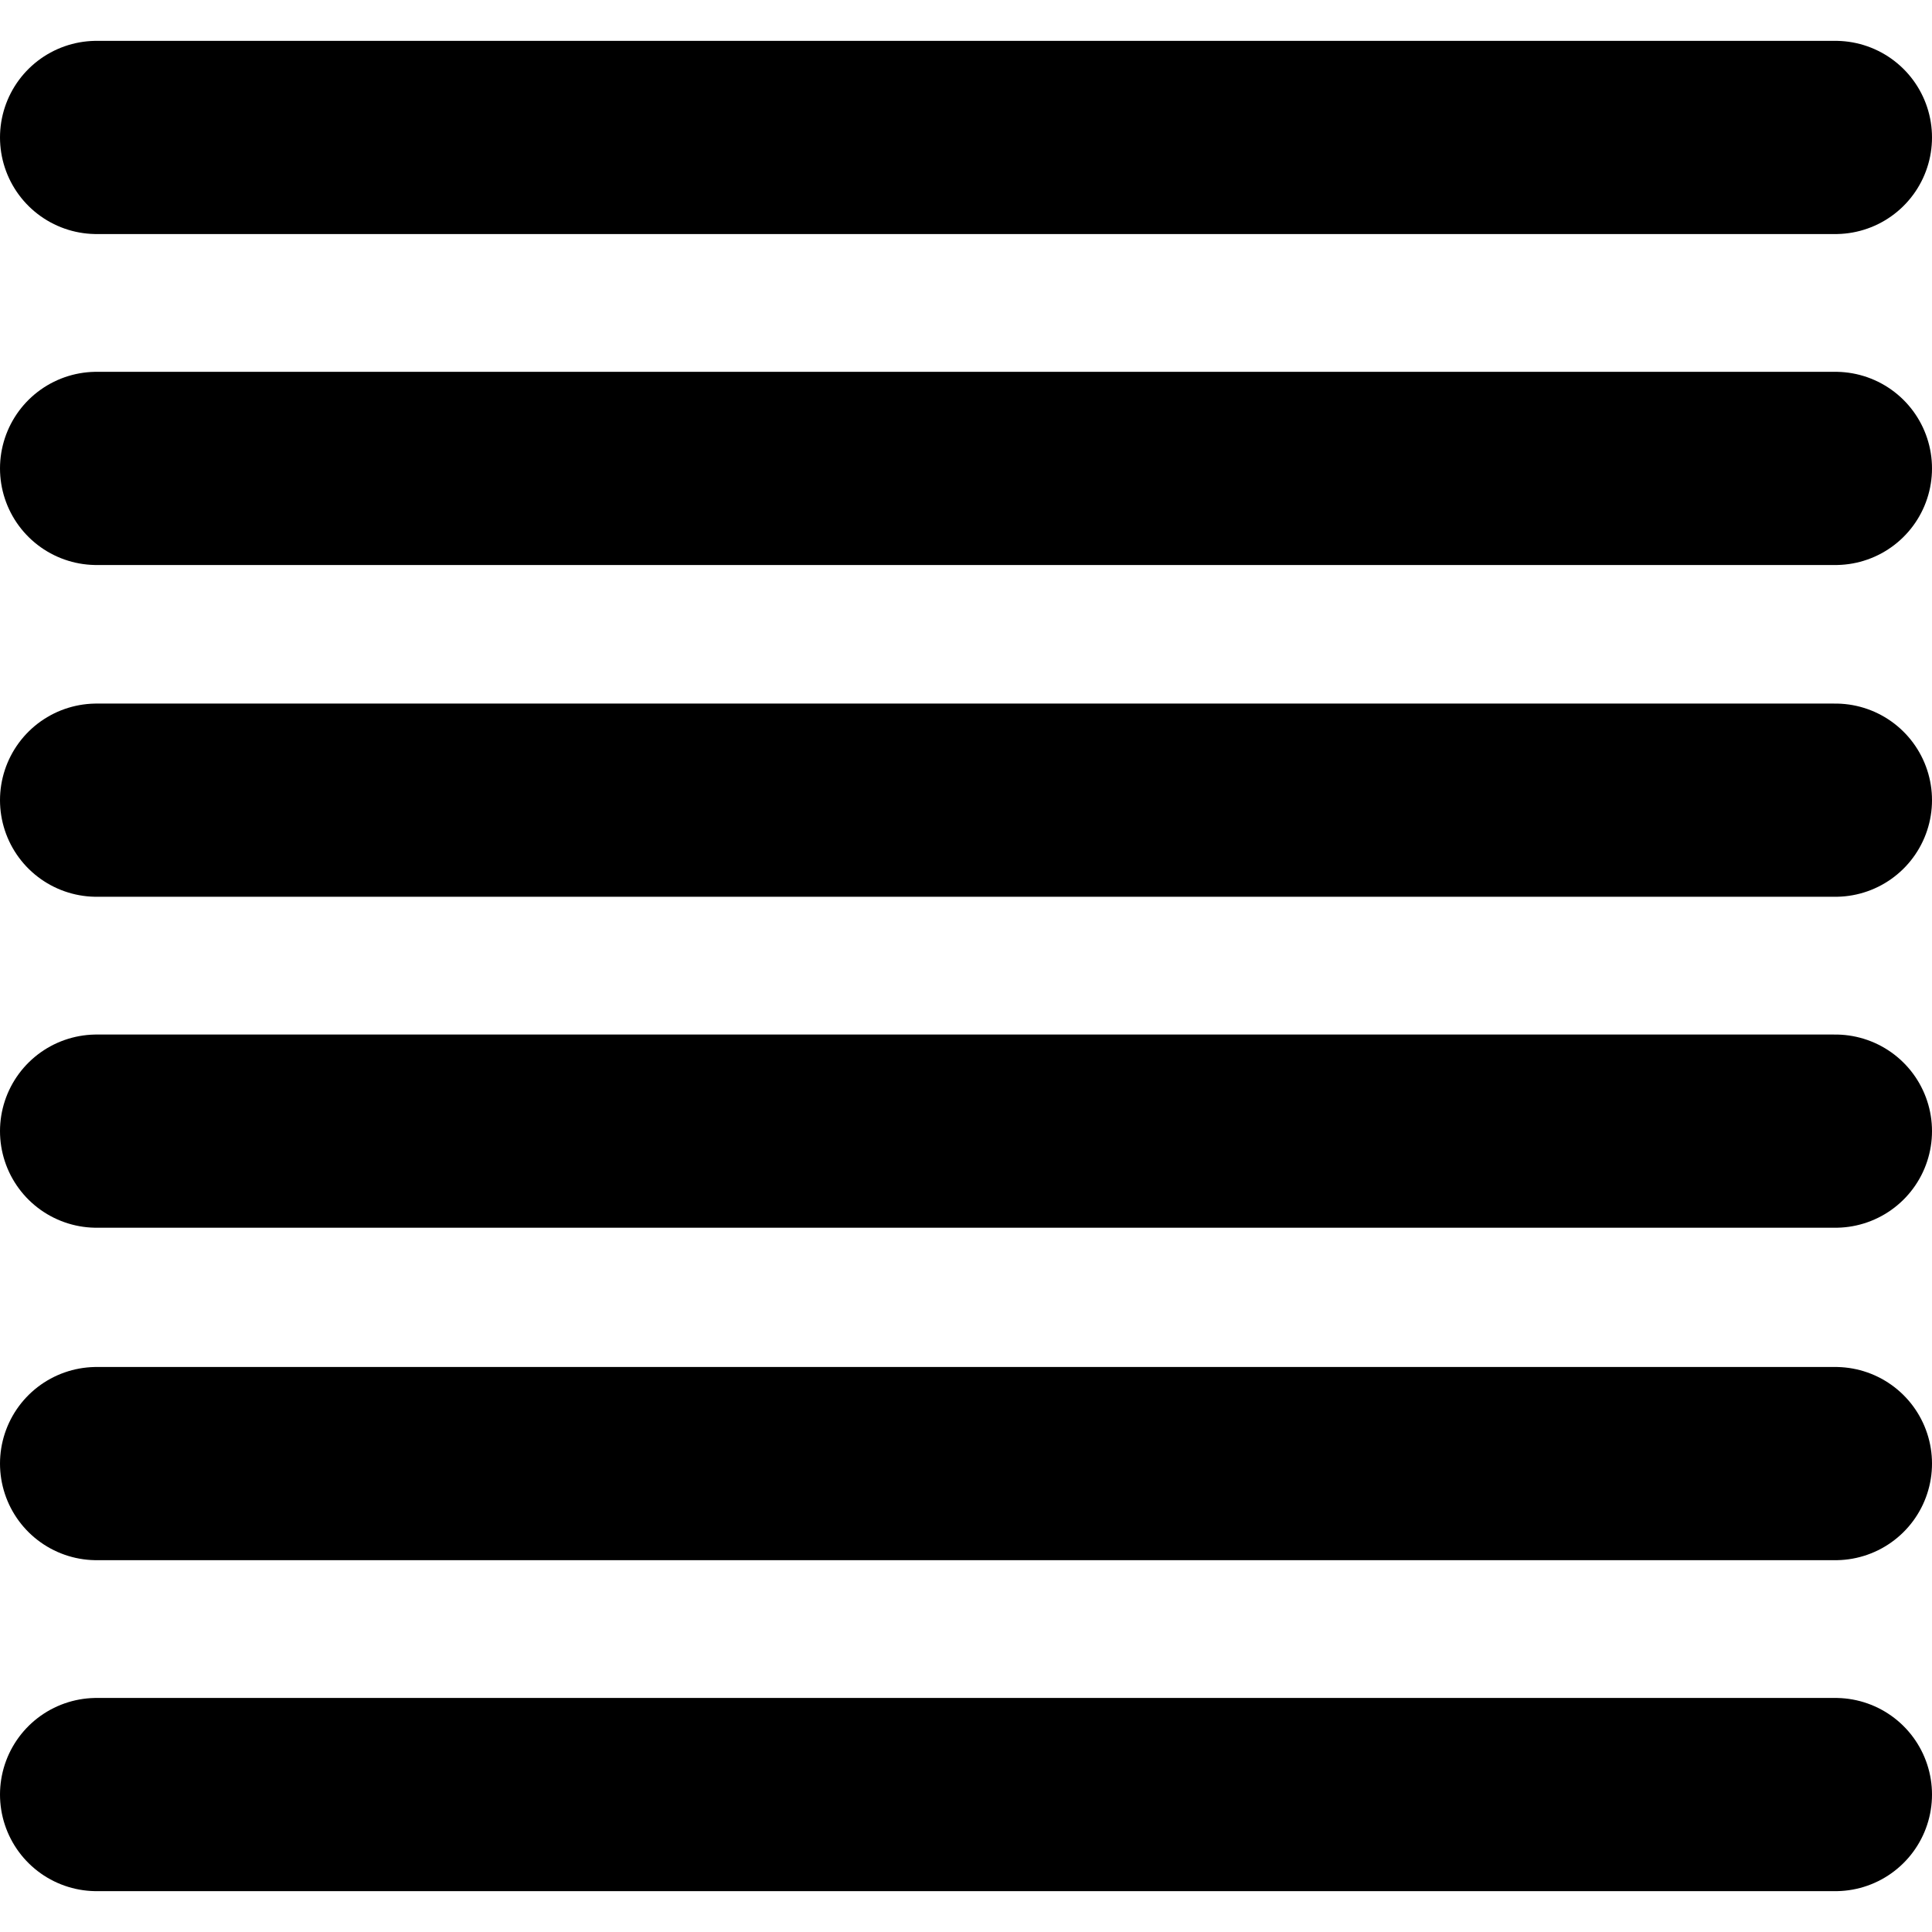
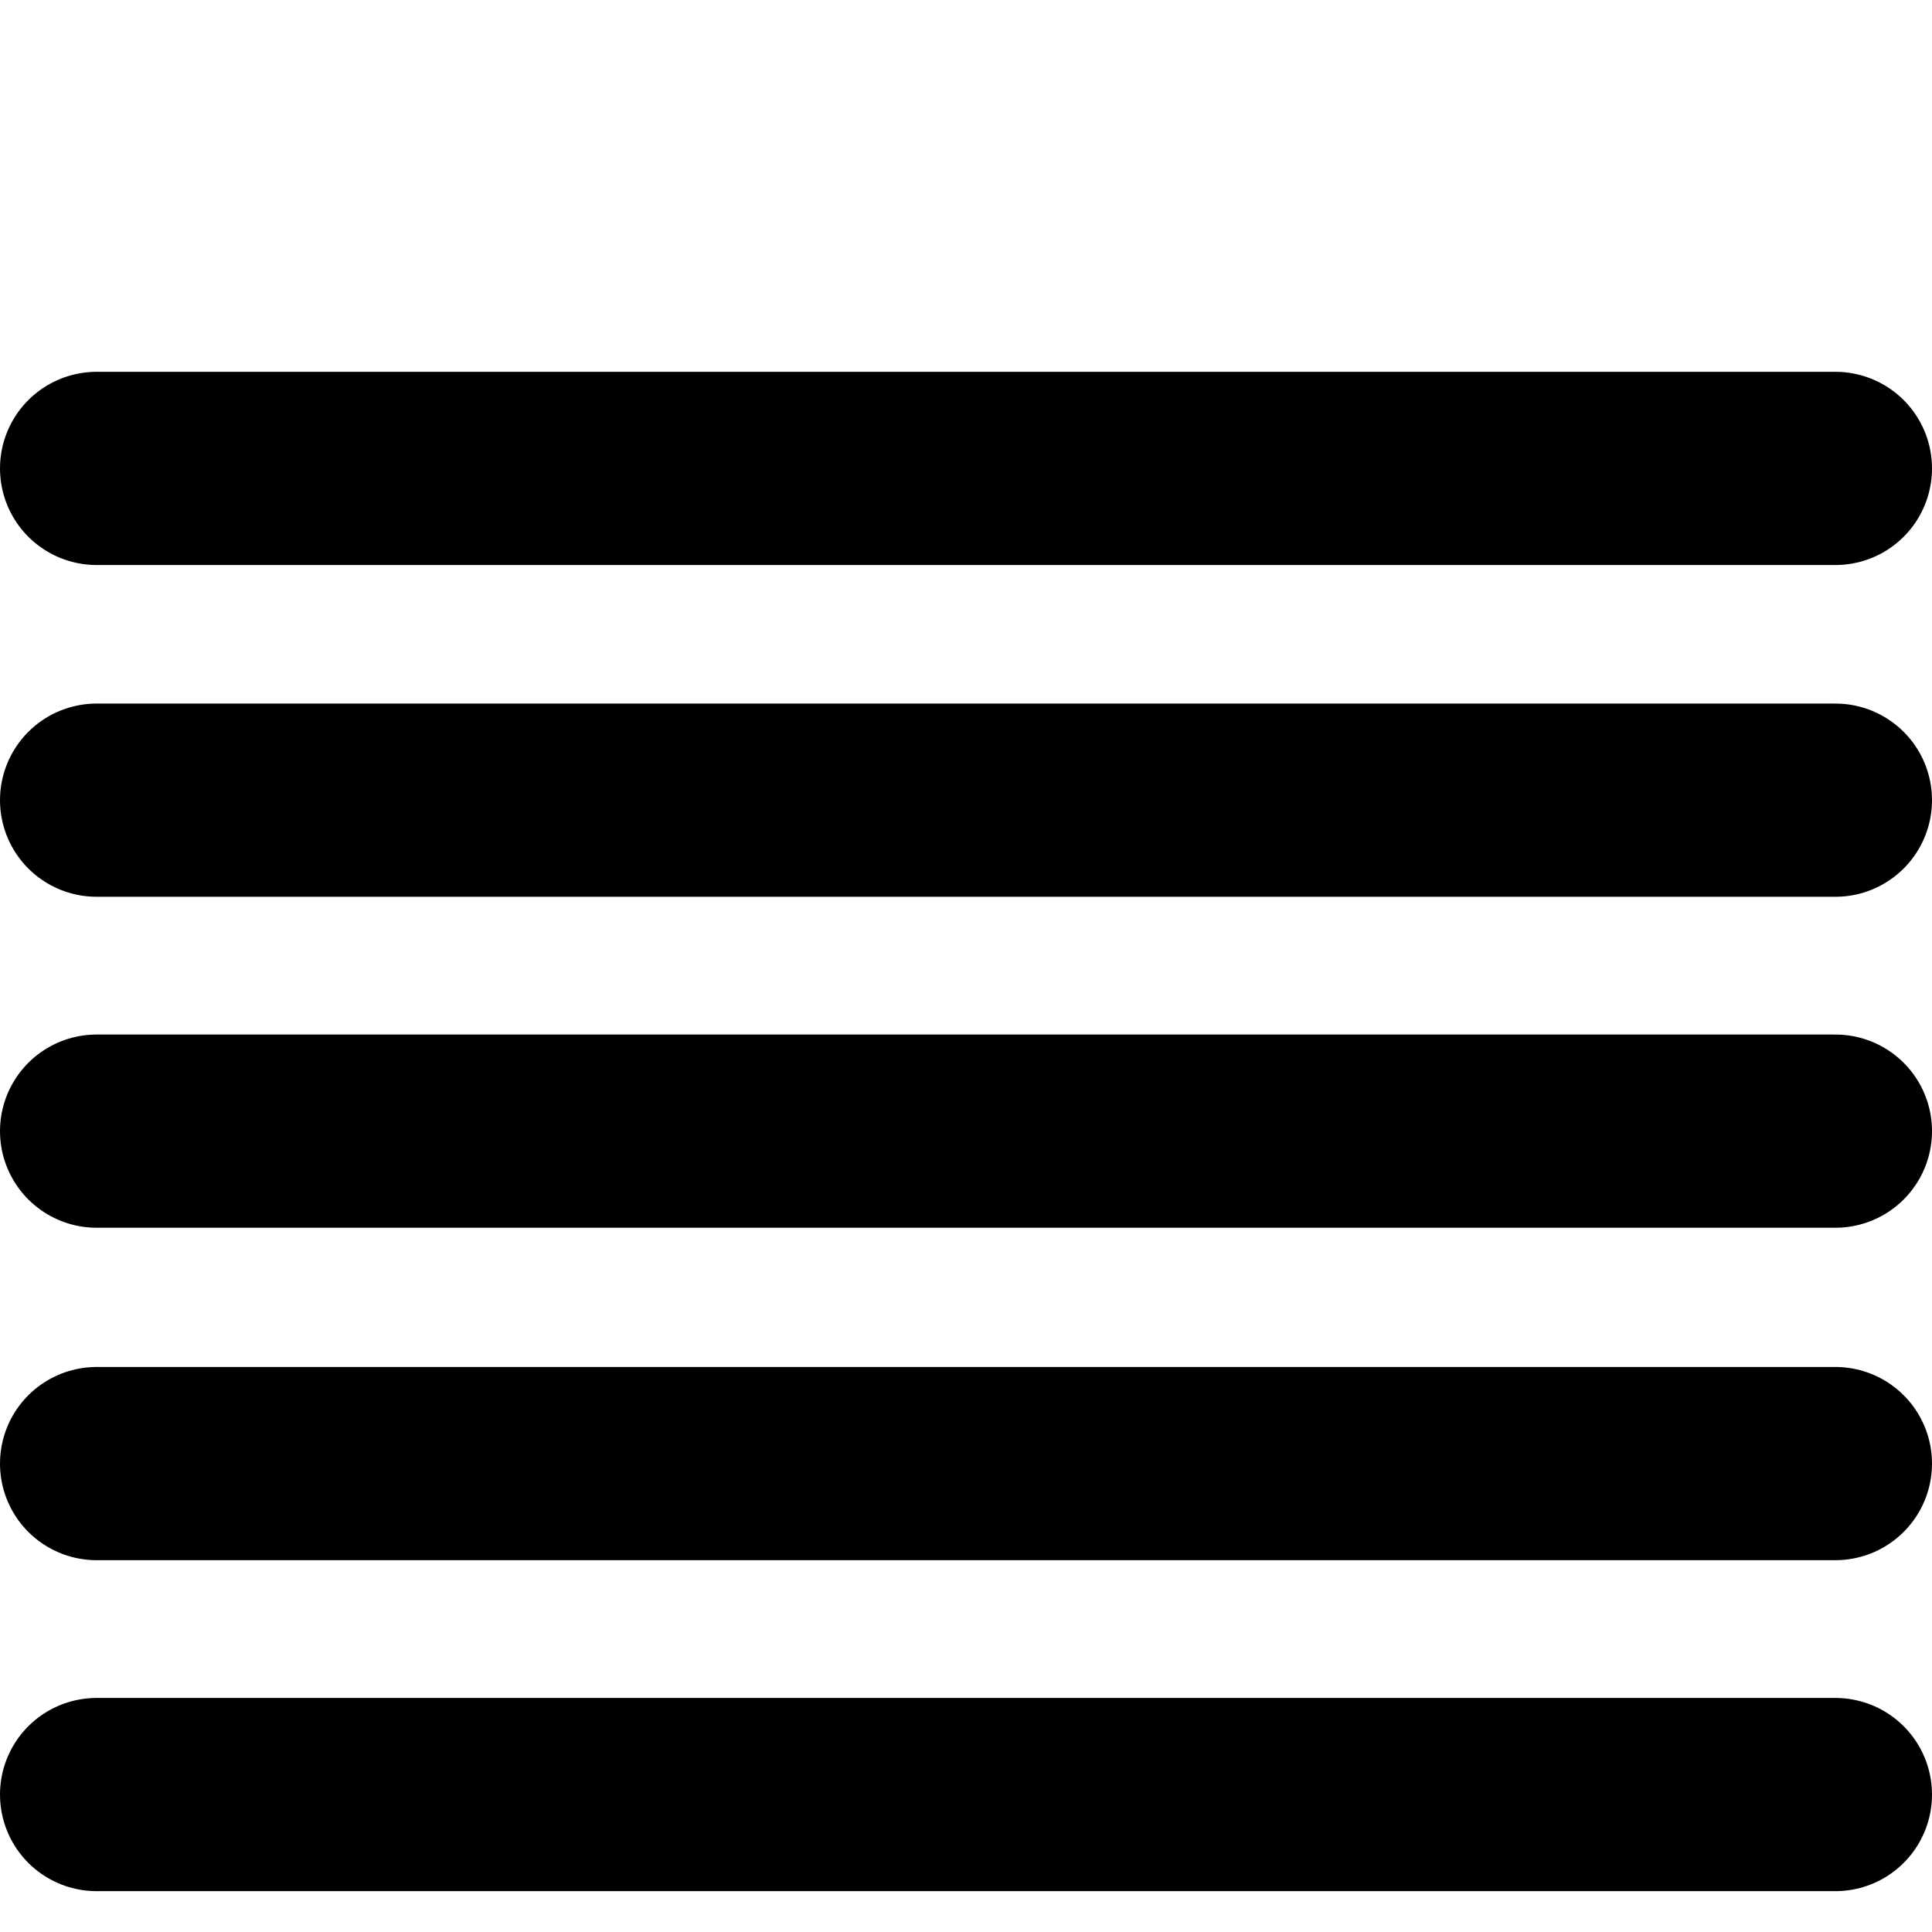
<svg xmlns="http://www.w3.org/2000/svg" width="100" zoomAndPan="magnify" viewBox="0 0 75 75" height="100" preserveAspectRatio="xMidYMid meet" version="1.0">
-   <path stroke-linecap="round" transform="matrix(0.75, -0, 0, 0.75, 0, 1.585)" fill="none" stroke-linejoin="miter" d="M 5 5.001 L 95 5.001 " stroke="#000000" stroke-width="10" stroke-opacity="1" stroke-miterlimit="4" />
  <path stroke-linecap="round" transform="matrix(0.75, -0, 0, 0.75, 0, 14.433)" fill="none" stroke-linejoin="miter" d="M 5 5.001 L 95 5.001 " stroke="#000000" stroke-width="10" stroke-opacity="1" stroke-miterlimit="4" />
  <path stroke-linecap="round" transform="matrix(0.75, -0, 0, 0.75, 0, 27.311)" fill="none" stroke-linejoin="miter" d="M 5 5.002 L 95 5.002 " stroke="#000000" stroke-width="10" stroke-opacity="1" stroke-miterlimit="4" />
  <path stroke-linecap="round" transform="matrix(0.75, -0, 0, 0.75, 0, 40.159)" fill="none" stroke-linejoin="miter" d="M 5 5.002 L 95 5.002 " stroke="#000000" stroke-width="10" stroke-opacity="1" stroke-miterlimit="4" />
  <path stroke-linecap="round" transform="matrix(0.75, -0, 0, 0.75, 0, 53.067)" fill="none" stroke-linejoin="miter" d="M 5 4.999 L 95 4.999 " stroke="#000000" stroke-width="10" stroke-opacity="1" stroke-miterlimit="4" />
  <path stroke-linecap="round" transform="matrix(0.75, -0, 0, 0.75, 0, 65.915)" fill="none" stroke-linejoin="miter" d="M 5 4.999 L 95 4.999 " stroke="#000000" stroke-width="10" stroke-opacity="1" stroke-miterlimit="4" />
</svg>